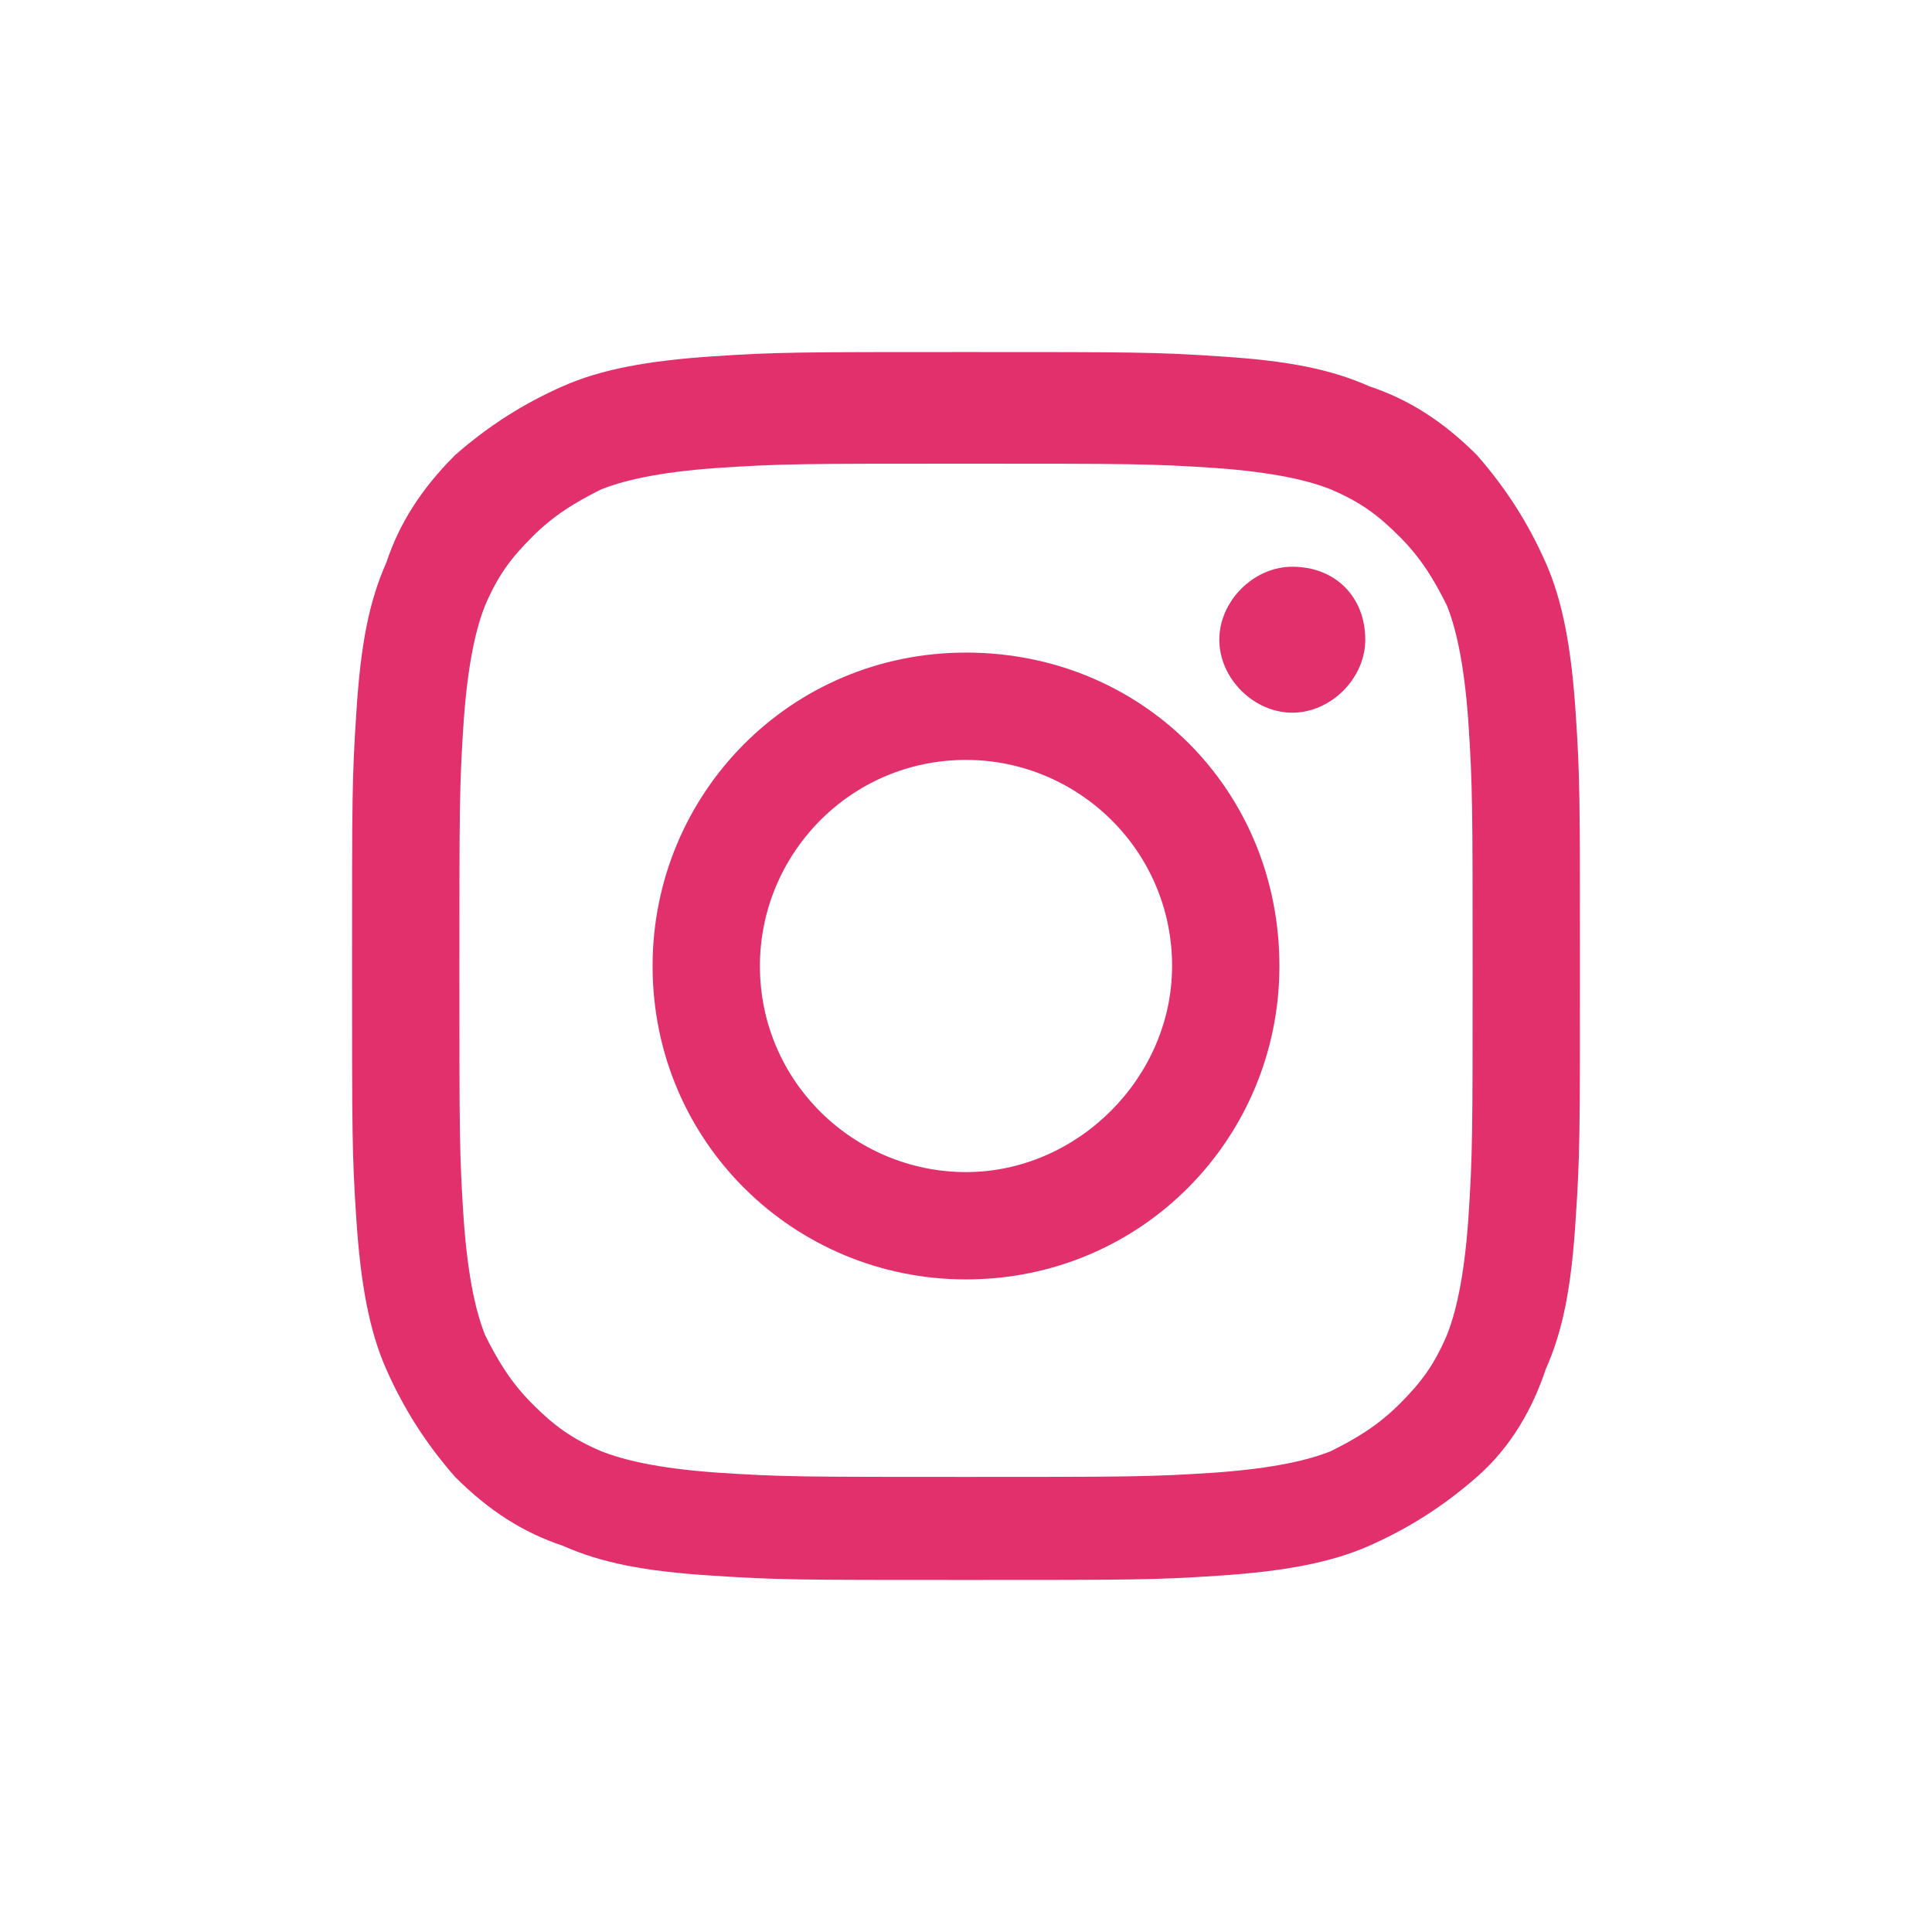
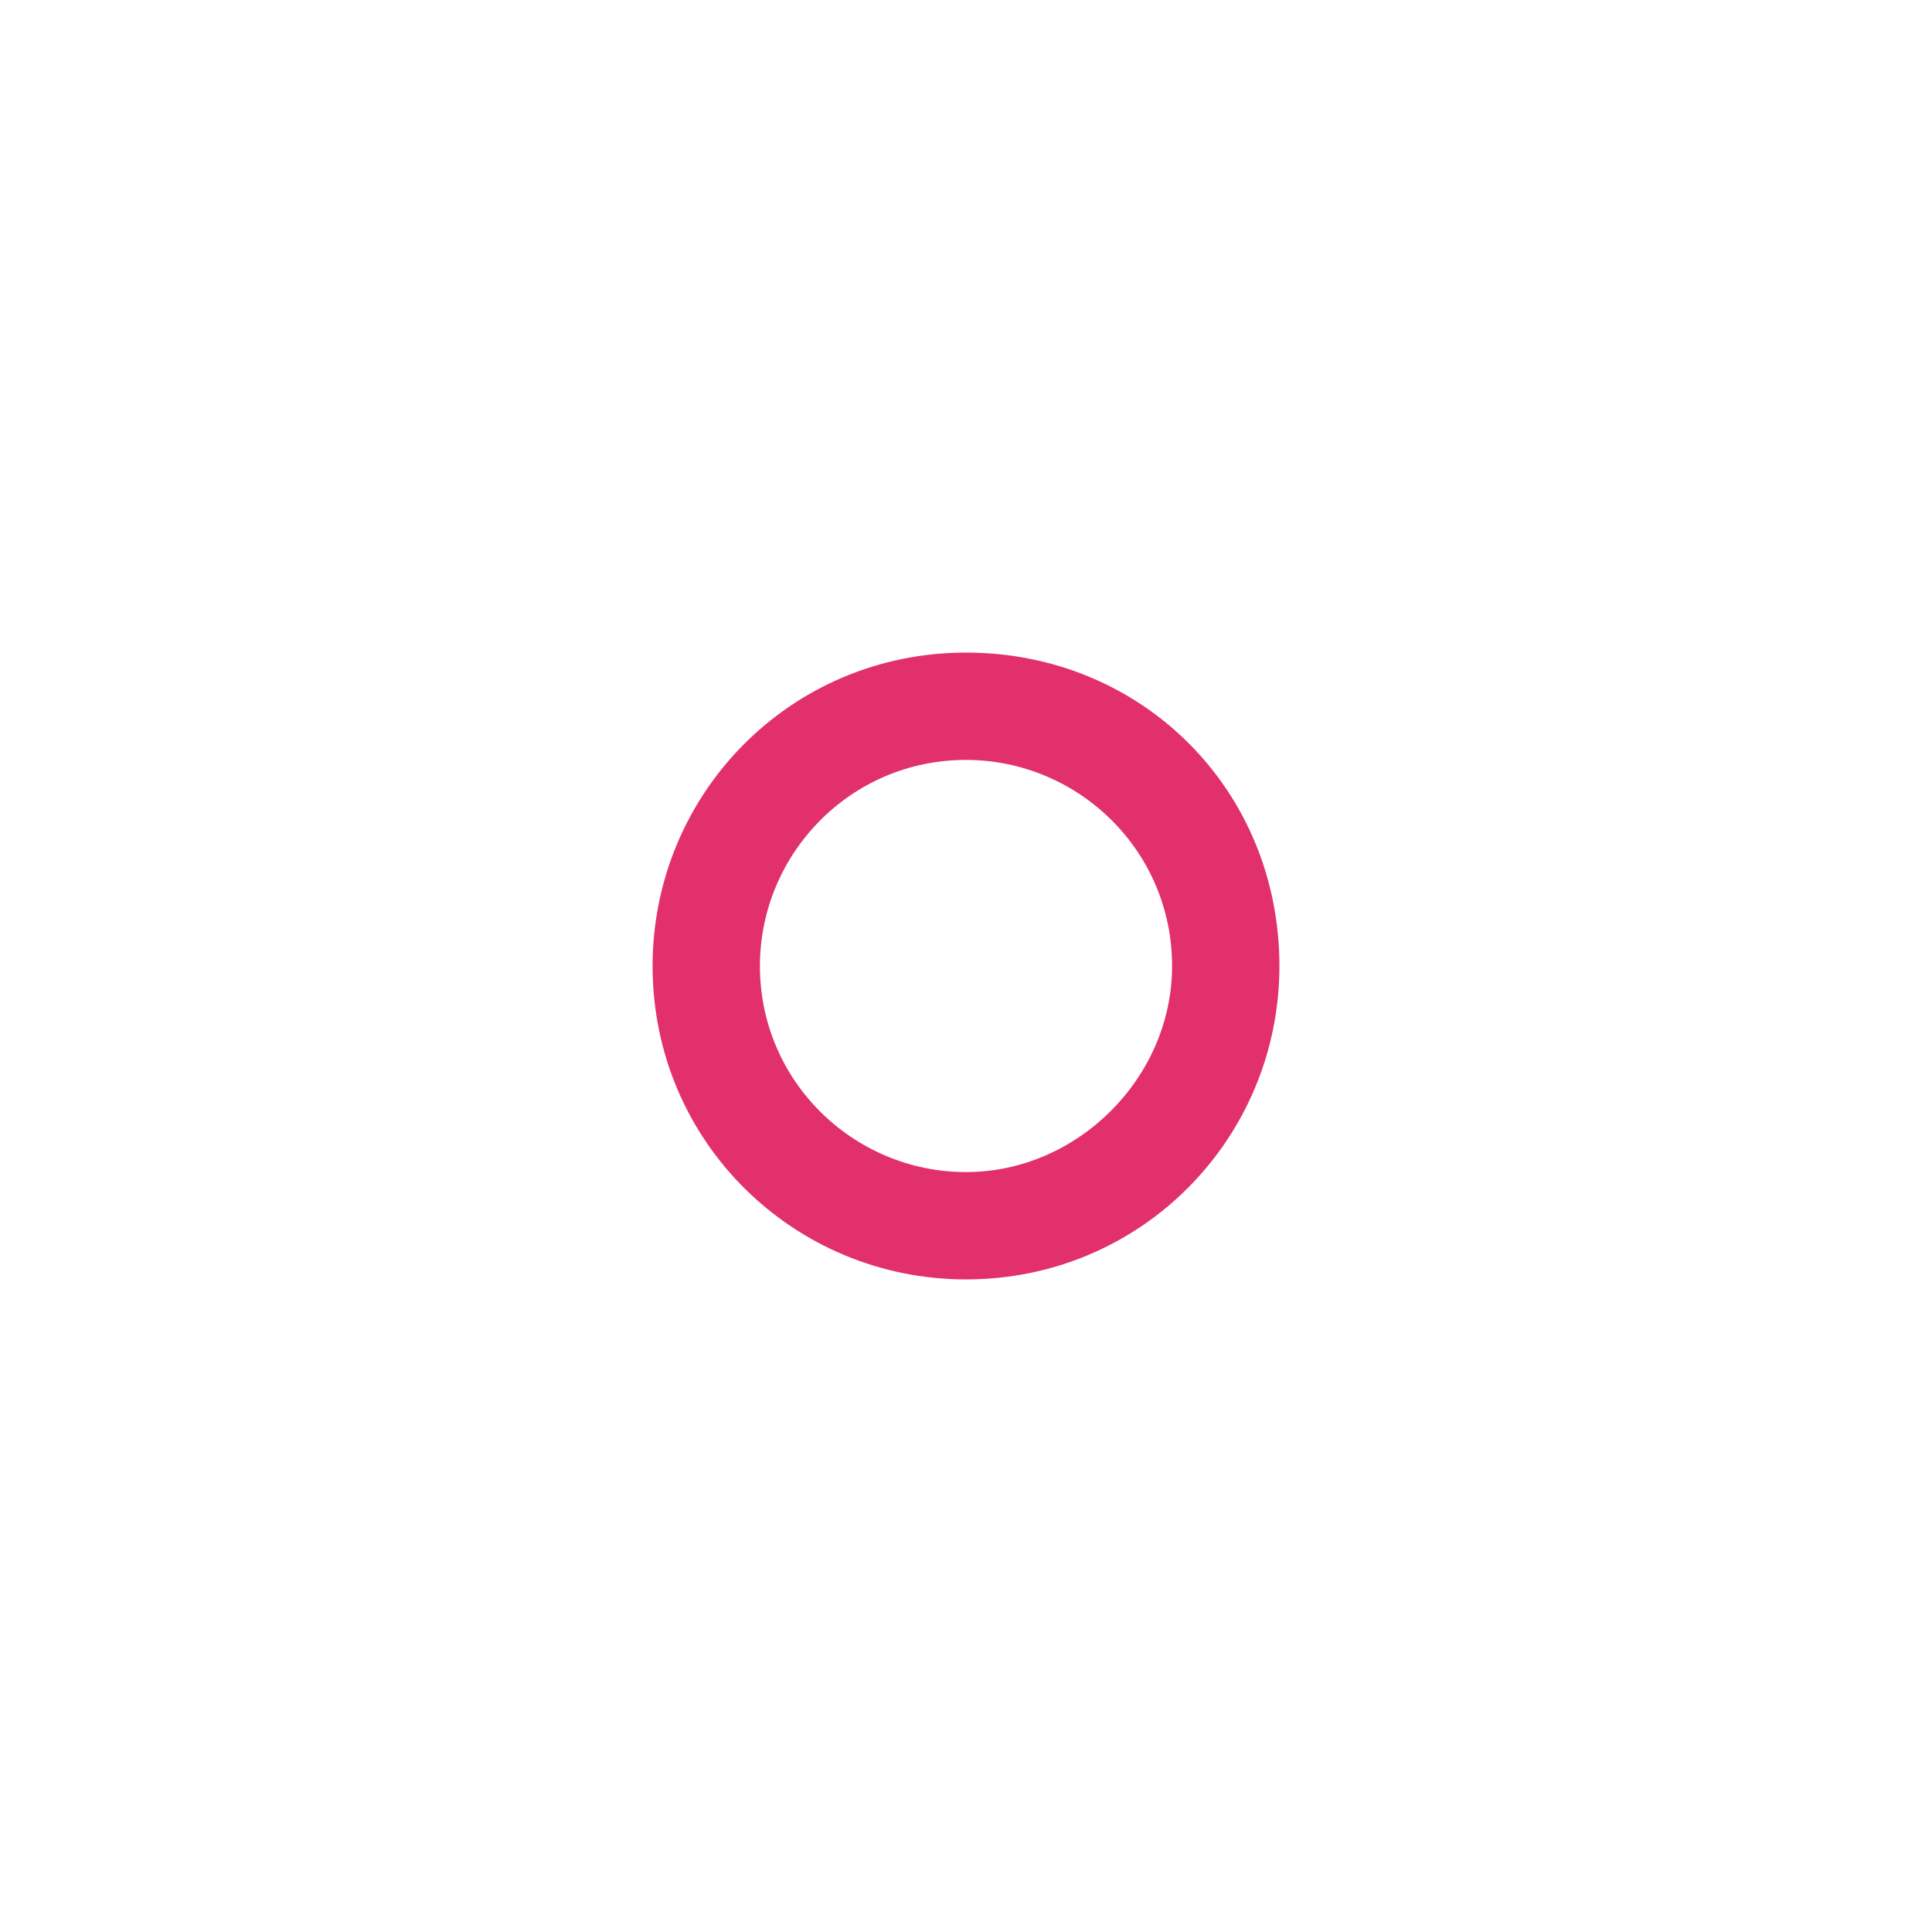
<svg xmlns="http://www.w3.org/2000/svg" version="1.1" id="圖層_1" x="0px" y="0px" viewBox="0 0 45 45" style="enable-background:new 0 0 45 45;" xml:space="preserve">
  <style type="text/css">
	.st0{fill:#e1306c;}
</style>
  <title>Liuyingchieh Instagram</title>
  <desc>Liuyingchieh Instagram</desc>
  <g>
-     <path class="st0" d="M22.5,10.8c3.8,0,4.3,0,5.8,0.1c1.4,0.1,2.2,0.3,2.7,0.5c0.7,0.3,1.1,0.6,1.6,1.1c0.5,0.5,0.8,1,1.1,1.6   c0.2,0.5,0.4,1.3,0.5,2.7c0.1,1.5,0.1,2,0.1,5.8c0,3.8,0,4.3-0.1,5.8c-0.1,1.4-0.3,2.2-0.5,2.7c-0.3,0.7-0.6,1.1-1.1,1.6   c-0.5,0.5-1,0.8-1.6,1.1c-0.5,0.2-1.3,0.4-2.7,0.5c-1.5,0.1-2,0.1-5.8,0.1c-3.8,0-4.3,0-5.8-0.1c-1.4-0.1-2.2-0.3-2.7-0.5   c-0.7-0.3-1.1-0.6-1.6-1.1c-0.5-0.5-0.8-1-1.1-1.6c-0.2-0.5-0.4-1.3-0.5-2.7c-0.1-1.5-0.1-2-0.1-5.8c0-3.8,0-4.3,0.1-5.8   c0.1-1.4,0.3-2.2,0.5-2.7c0.3-0.7,0.6-1.1,1.1-1.6c0.5-0.5,1-0.8,1.6-1.1c0.5-0.2,1.3-0.4,2.7-0.5C18.2,10.8,18.7,10.8,22.5,10.8    M22.5,8.2c-3.9,0-4.4,0-5.9,0.1C15.1,8.4,14,8.6,13.1,9c-0.9,0.4-1.7,0.9-2.5,1.6c-0.8,0.8-1.3,1.6-1.6,2.5   c-0.4,0.9-0.6,1.9-0.7,3.5c-0.1,1.5-0.1,2-0.1,5.9s0,4.4,0.1,5.9C8.4,29.9,8.6,31,9,31.9c0.4,0.9,0.9,1.7,1.6,2.5   c0.8,0.8,1.6,1.3,2.5,1.6c0.9,0.4,1.9,0.6,3.5,0.7c1.5,0.1,2,0.1,5.9,0.1s4.4,0,5.9-0.1c1.5-0.1,2.6-0.3,3.5-0.7   c0.9-0.4,1.7-0.9,2.5-1.6s1.3-1.6,1.6-2.5c0.4-0.9,0.6-1.9,0.7-3.5c0.1-1.5,0.1-2,0.1-5.9s0-4.4-0.1-5.9c-0.1-1.5-0.3-2.6-0.7-3.5   c-0.4-0.9-0.9-1.7-1.6-2.5c-0.8-0.8-1.6-1.3-2.5-1.6c-0.9-0.4-1.9-0.6-3.5-0.7C26.9,8.2,26.4,8.2,22.5,8.2L22.5,8.2z" />
    <path class="st0" d="M22.5,15.2c-4.1,0-7.3,3.3-7.3,7.3c0,4.1,3.3,7.3,7.3,7.3c4.1,0,7.3-3.3,7.3-7.3   C29.8,18.4,26.6,15.2,22.5,15.2z M22.5,27.3c-2.6,0-4.8-2.1-4.8-4.8c0-2.6,2.1-4.8,4.8-4.8c2.6,0,4.8,2.1,4.8,4.8   C27.3,25.1,25.1,27.3,22.5,27.3z" />
-     <path class="st0" d="M31.8,14.9c0,0.9-0.8,1.7-1.7,1.7c-0.9,0-1.7-0.8-1.7-1.7c0-0.9,0.8-1.7,1.7-1.7   C31.1,13.2,31.8,13.9,31.8,14.9z" />
  </g>
</svg>